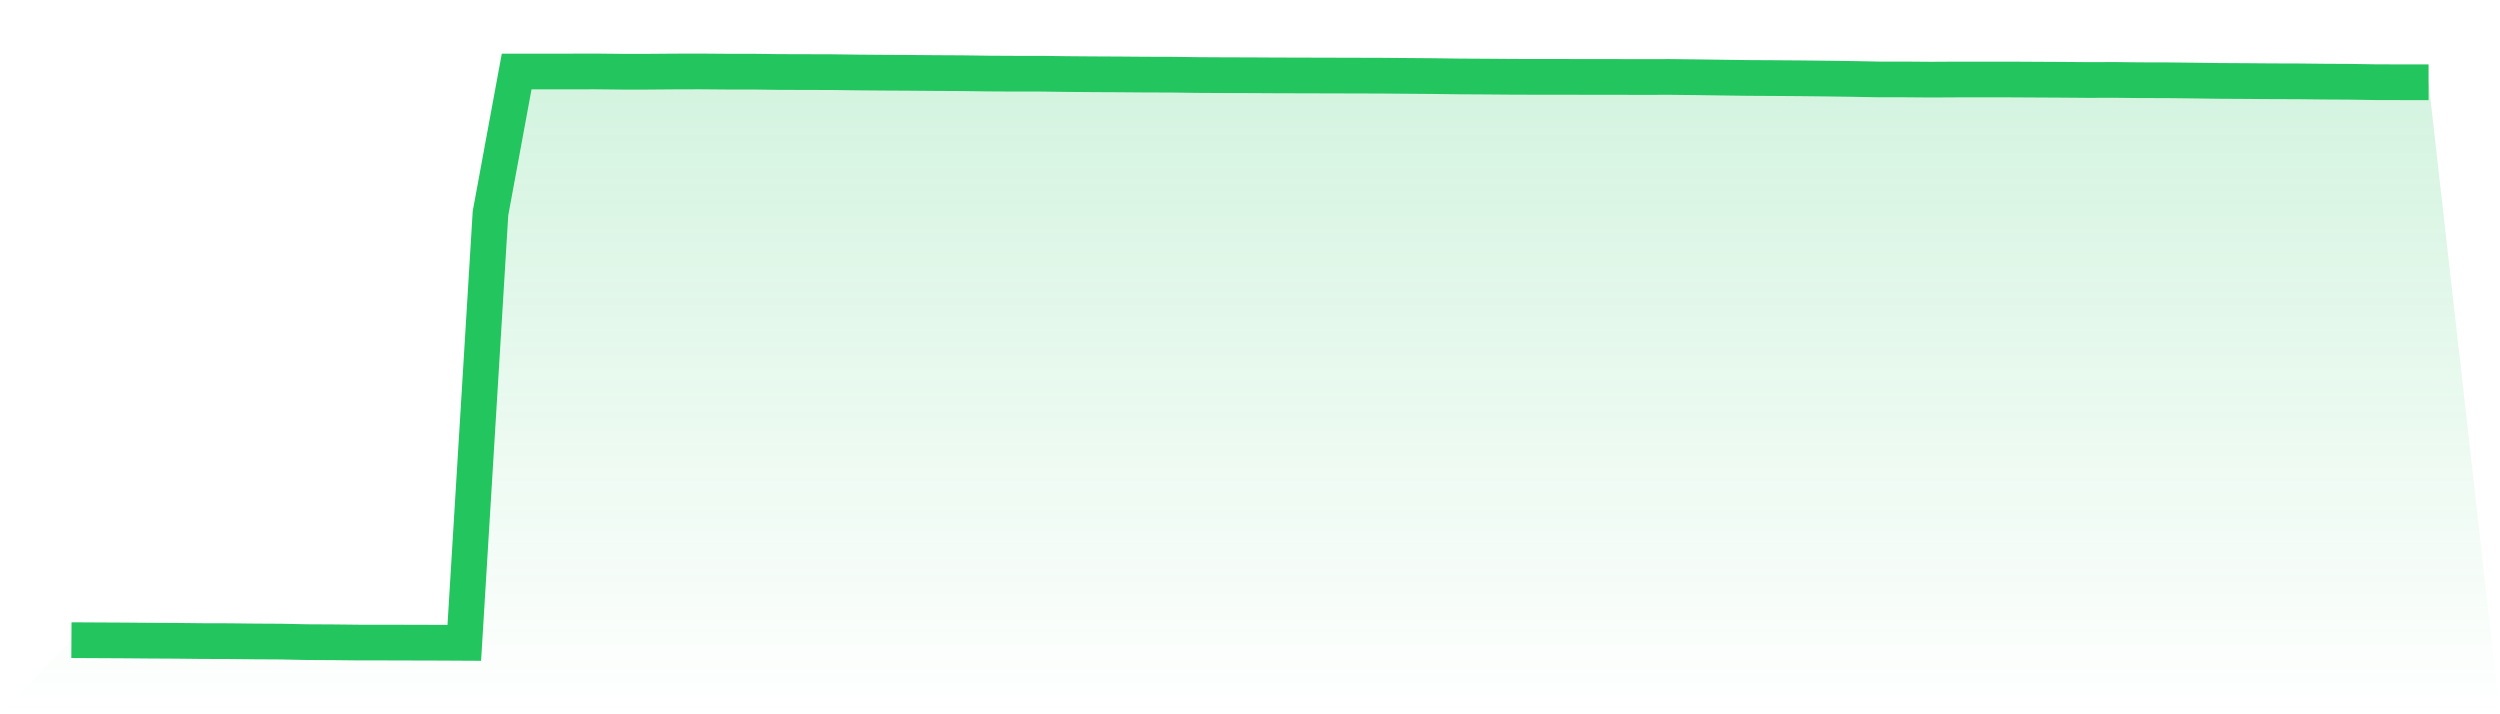
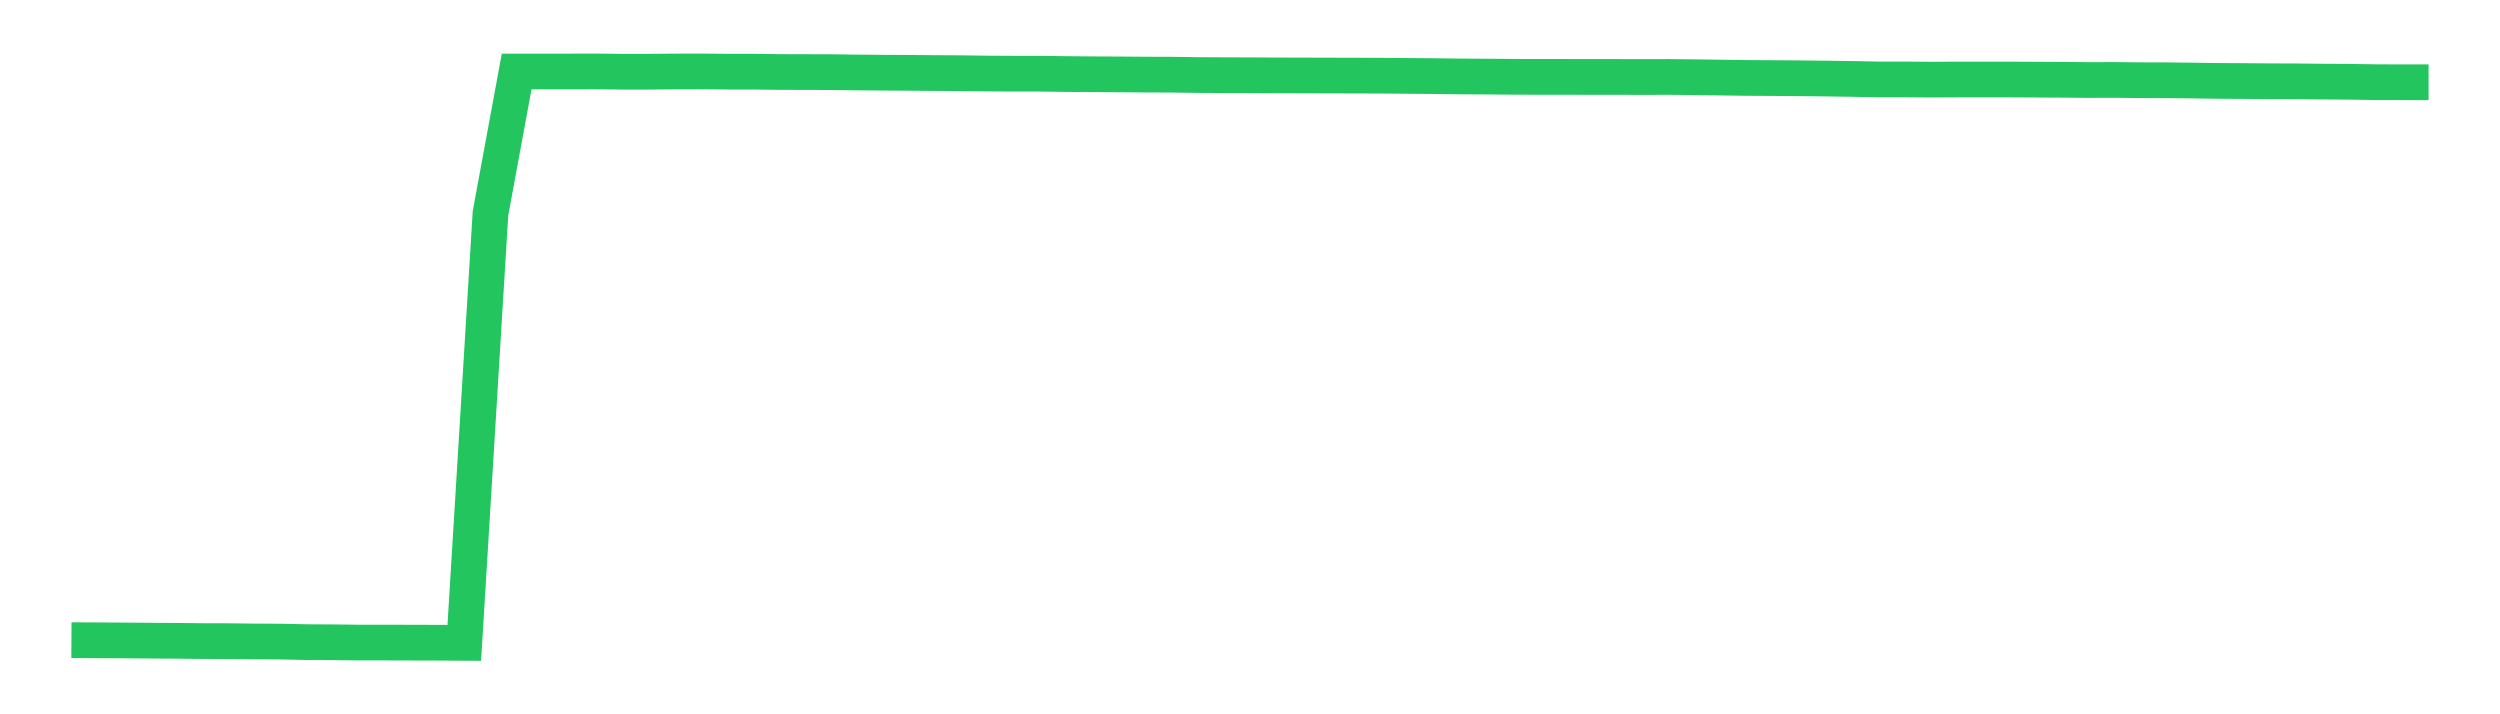
<svg xmlns="http://www.w3.org/2000/svg" viewBox="0 0 140 40">
  <defs>
    <linearGradient id="gradient" x1="0" x2="0" y1="0" y2="1">
      <stop offset="0%" stop-color="#22c55e" stop-opacity="0.2" />
      <stop offset="100%" stop-color="#22c55e" stop-opacity="0" />
    </linearGradient>
  </defs>
-   <path d="M4,35.849 L4,35.849 L5.467,35.857 L6.933,35.865 L8.4,35.877 L9.867,35.885 L11.333,35.901 L12.8,35.905 L14.267,35.921 L15.733,35.929 L17.2,35.96 L18.667,35.968 L20.133,35.984 L21.6,35.984 L23.067,35.988 L24.533,35.992 L26,36 L27.467,11.944 L28.933,4.004 L30.4,4.004 L31.867,4.004 L33.333,4 L34.8,4.016 L36.267,4.016 L37.733,4.004 L39.2,4 L40.667,4.012 L42.133,4.012 L43.6,4.032 L45.067,4.036 L46.533,4.04 L48,4.059 L49.467,4.071 L50.933,4.079 L52.4,4.091 L53.867,4.099 L55.333,4.119 L56.8,4.127 L58.267,4.127 L59.733,4.147 L61.2,4.159 L62.667,4.166 L64.133,4.178 L65.6,4.182 L67.067,4.202 L68.533,4.21 L70,4.214 L71.467,4.222 L72.933,4.226 L74.4,4.23 L75.867,4.234 L77.333,4.238 L78.8,4.25 L80.267,4.262 L81.733,4.281 L83.2,4.289 L84.667,4.301 L86.133,4.305 L87.6,4.305 L89.067,4.309 L90.533,4.309 L92,4.313 L93.467,4.309 L94.933,4.325 L96.4,4.345 L97.867,4.365 L99.333,4.373 L100.8,4.384 L102.267,4.4 L103.733,4.42 L105.2,4.448 L106.667,4.448 L108.133,4.46 L109.6,4.452 L111.067,4.452 L112.533,4.452 L114,4.46 L115.467,4.468 L116.933,4.48 L118.4,4.476 L119.867,4.492 L121.333,4.495 L122.8,4.511 L124.267,4.531 L125.733,4.539 L127.2,4.551 L128.667,4.555 L130.133,4.571 L131.6,4.579 L133.067,4.603 L134.533,4.606 L136,4.606 L140,40 L0,40 z" fill="url(#gradient)" />
  <path d="M4,35.849 L4,35.849 L5.467,35.857 L6.933,35.865 L8.4,35.877 L9.867,35.885 L11.333,35.901 L12.8,35.905 L14.267,35.921 L15.733,35.929 L17.2,35.96 L18.667,35.968 L20.133,35.984 L21.6,35.984 L23.067,35.988 L24.533,35.992 L26,36 L27.467,11.944 L28.933,4.004 L30.4,4.004 L31.867,4.004 L33.333,4 L34.8,4.016 L36.267,4.016 L37.733,4.004 L39.2,4 L40.667,4.012 L42.133,4.012 L43.6,4.032 L45.067,4.036 L46.533,4.04 L48,4.059 L49.467,4.071 L50.933,4.079 L52.4,4.091 L53.867,4.099 L55.333,4.119 L56.8,4.127 L58.267,4.127 L59.733,4.147 L61.2,4.159 L62.667,4.166 L64.133,4.178 L65.6,4.182 L67.067,4.202 L68.533,4.21 L70,4.214 L71.467,4.222 L72.933,4.226 L74.4,4.23 L75.867,4.234 L77.333,4.238 L78.8,4.25 L80.267,4.262 L81.733,4.281 L83.2,4.289 L84.667,4.301 L86.133,4.305 L87.6,4.305 L89.067,4.309 L90.533,4.309 L92,4.313 L93.467,4.309 L94.933,4.325 L96.4,4.345 L97.867,4.365 L99.333,4.373 L100.8,4.384 L102.267,4.4 L103.733,4.42 L105.2,4.448 L106.667,4.448 L108.133,4.46 L109.6,4.452 L111.067,4.452 L112.533,4.452 L114,4.46 L115.467,4.468 L116.933,4.48 L118.4,4.476 L119.867,4.492 L121.333,4.495 L122.8,4.511 L124.267,4.531 L125.733,4.539 L127.2,4.551 L128.667,4.555 L130.133,4.571 L131.6,4.579 L133.067,4.603 L134.533,4.606 L136,4.606" fill="none" stroke="#22c55e" stroke-width="2" />
</svg>